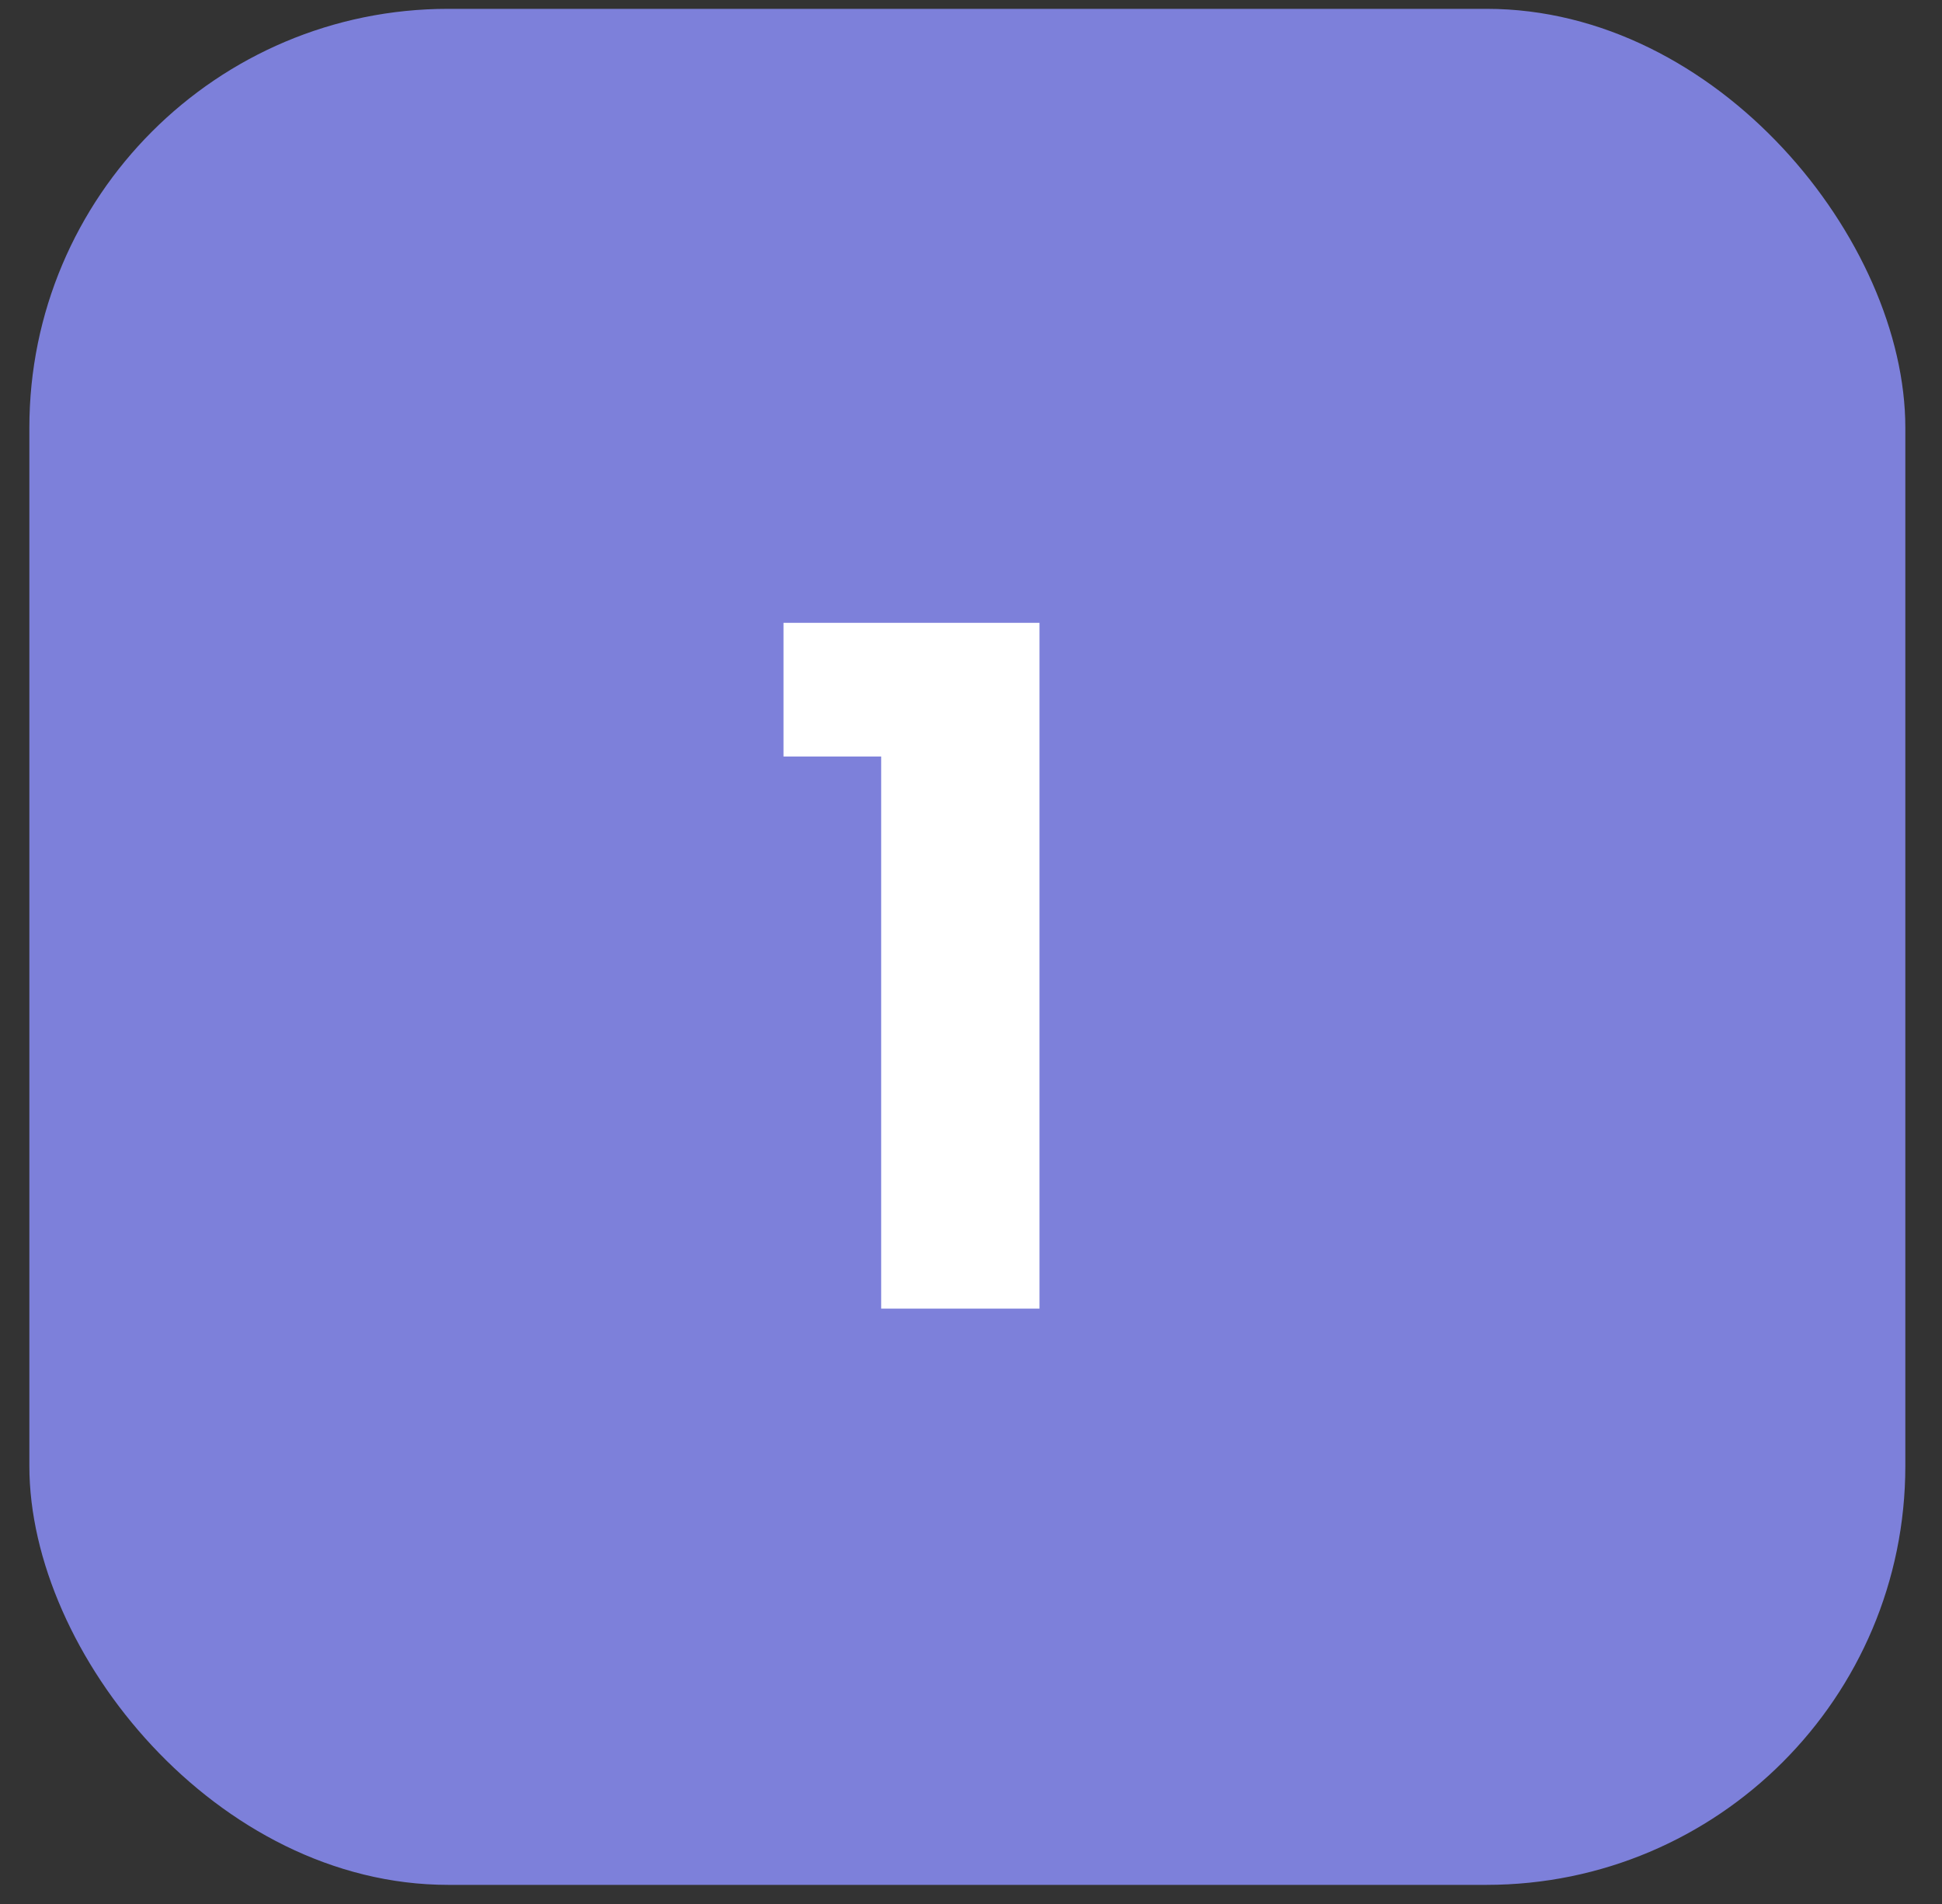
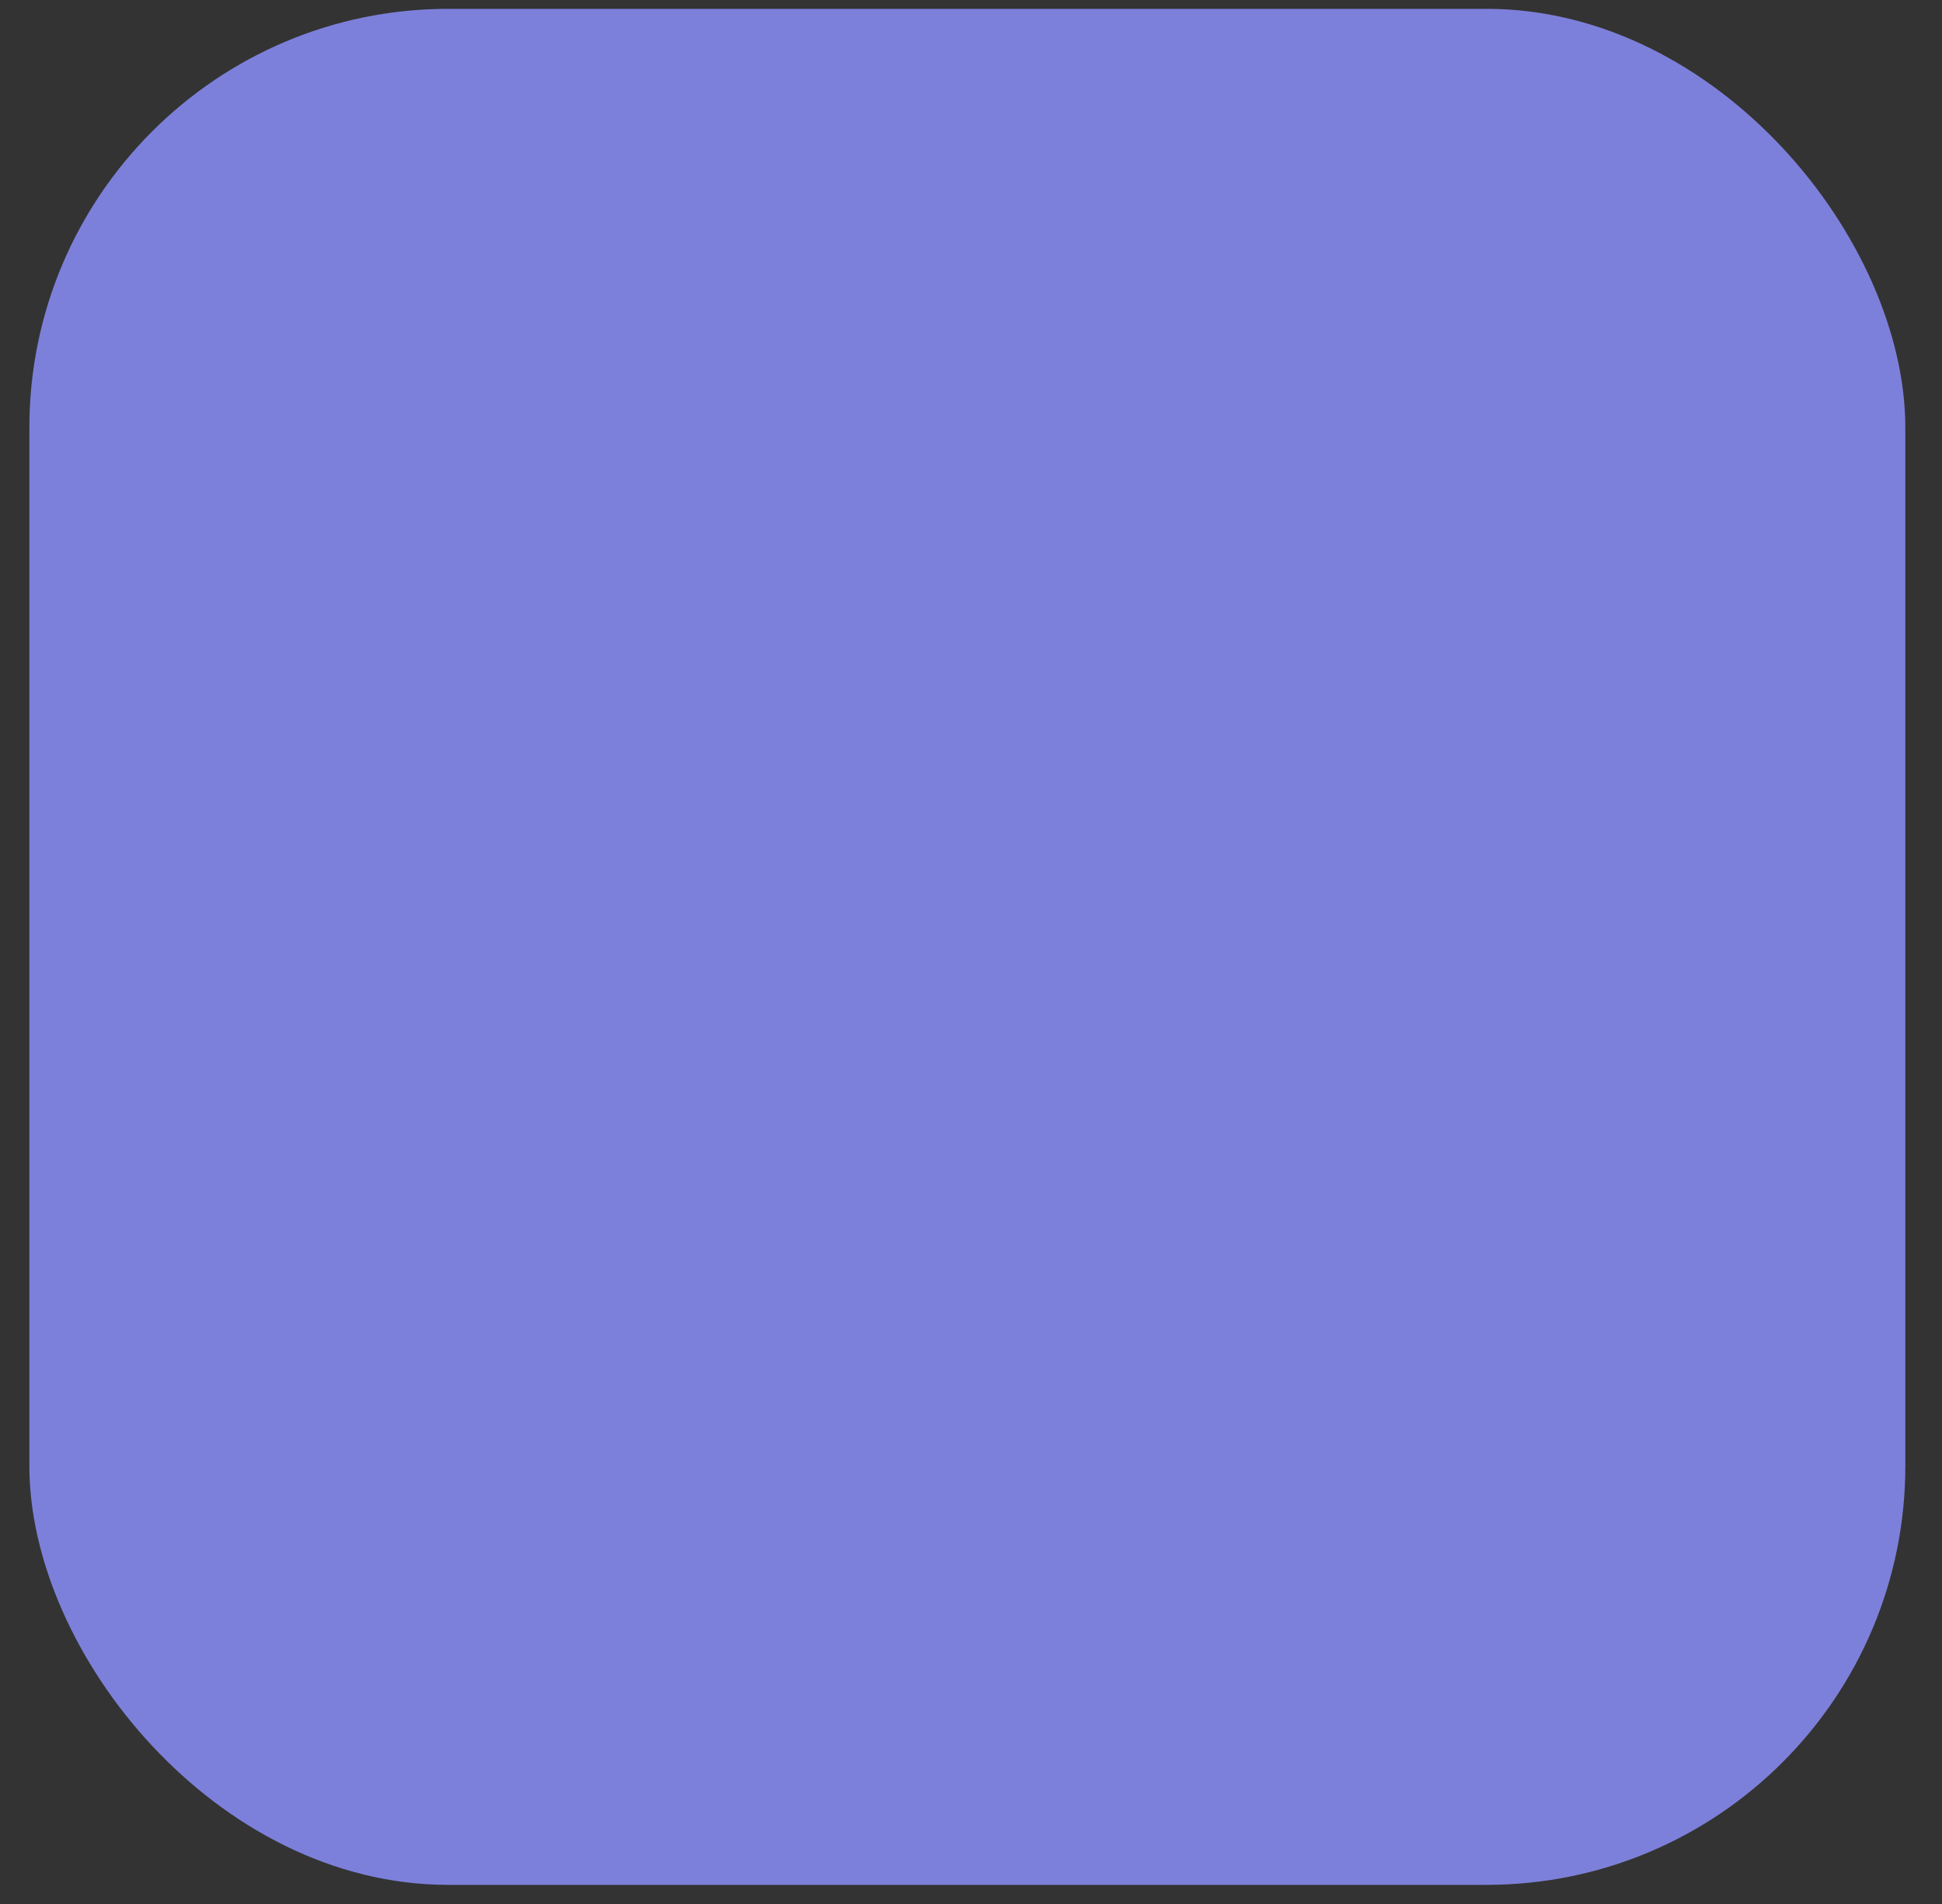
<svg xmlns="http://www.w3.org/2000/svg" width="51" height="50" viewBox="0 0 51 50" fill="none">
  <rect x="0" y="0" width="51" height="50" fill="#333333" stroke="none" />
  <rect x="0.771" y="0.232" width="49.266" height="49.266" rx="11" fill="#7D80DA" />
-   <path d="M23.141 34.365V19.866H20.576V16.356H27.299V34.365H23.141Z" fill="white" />
</svg>